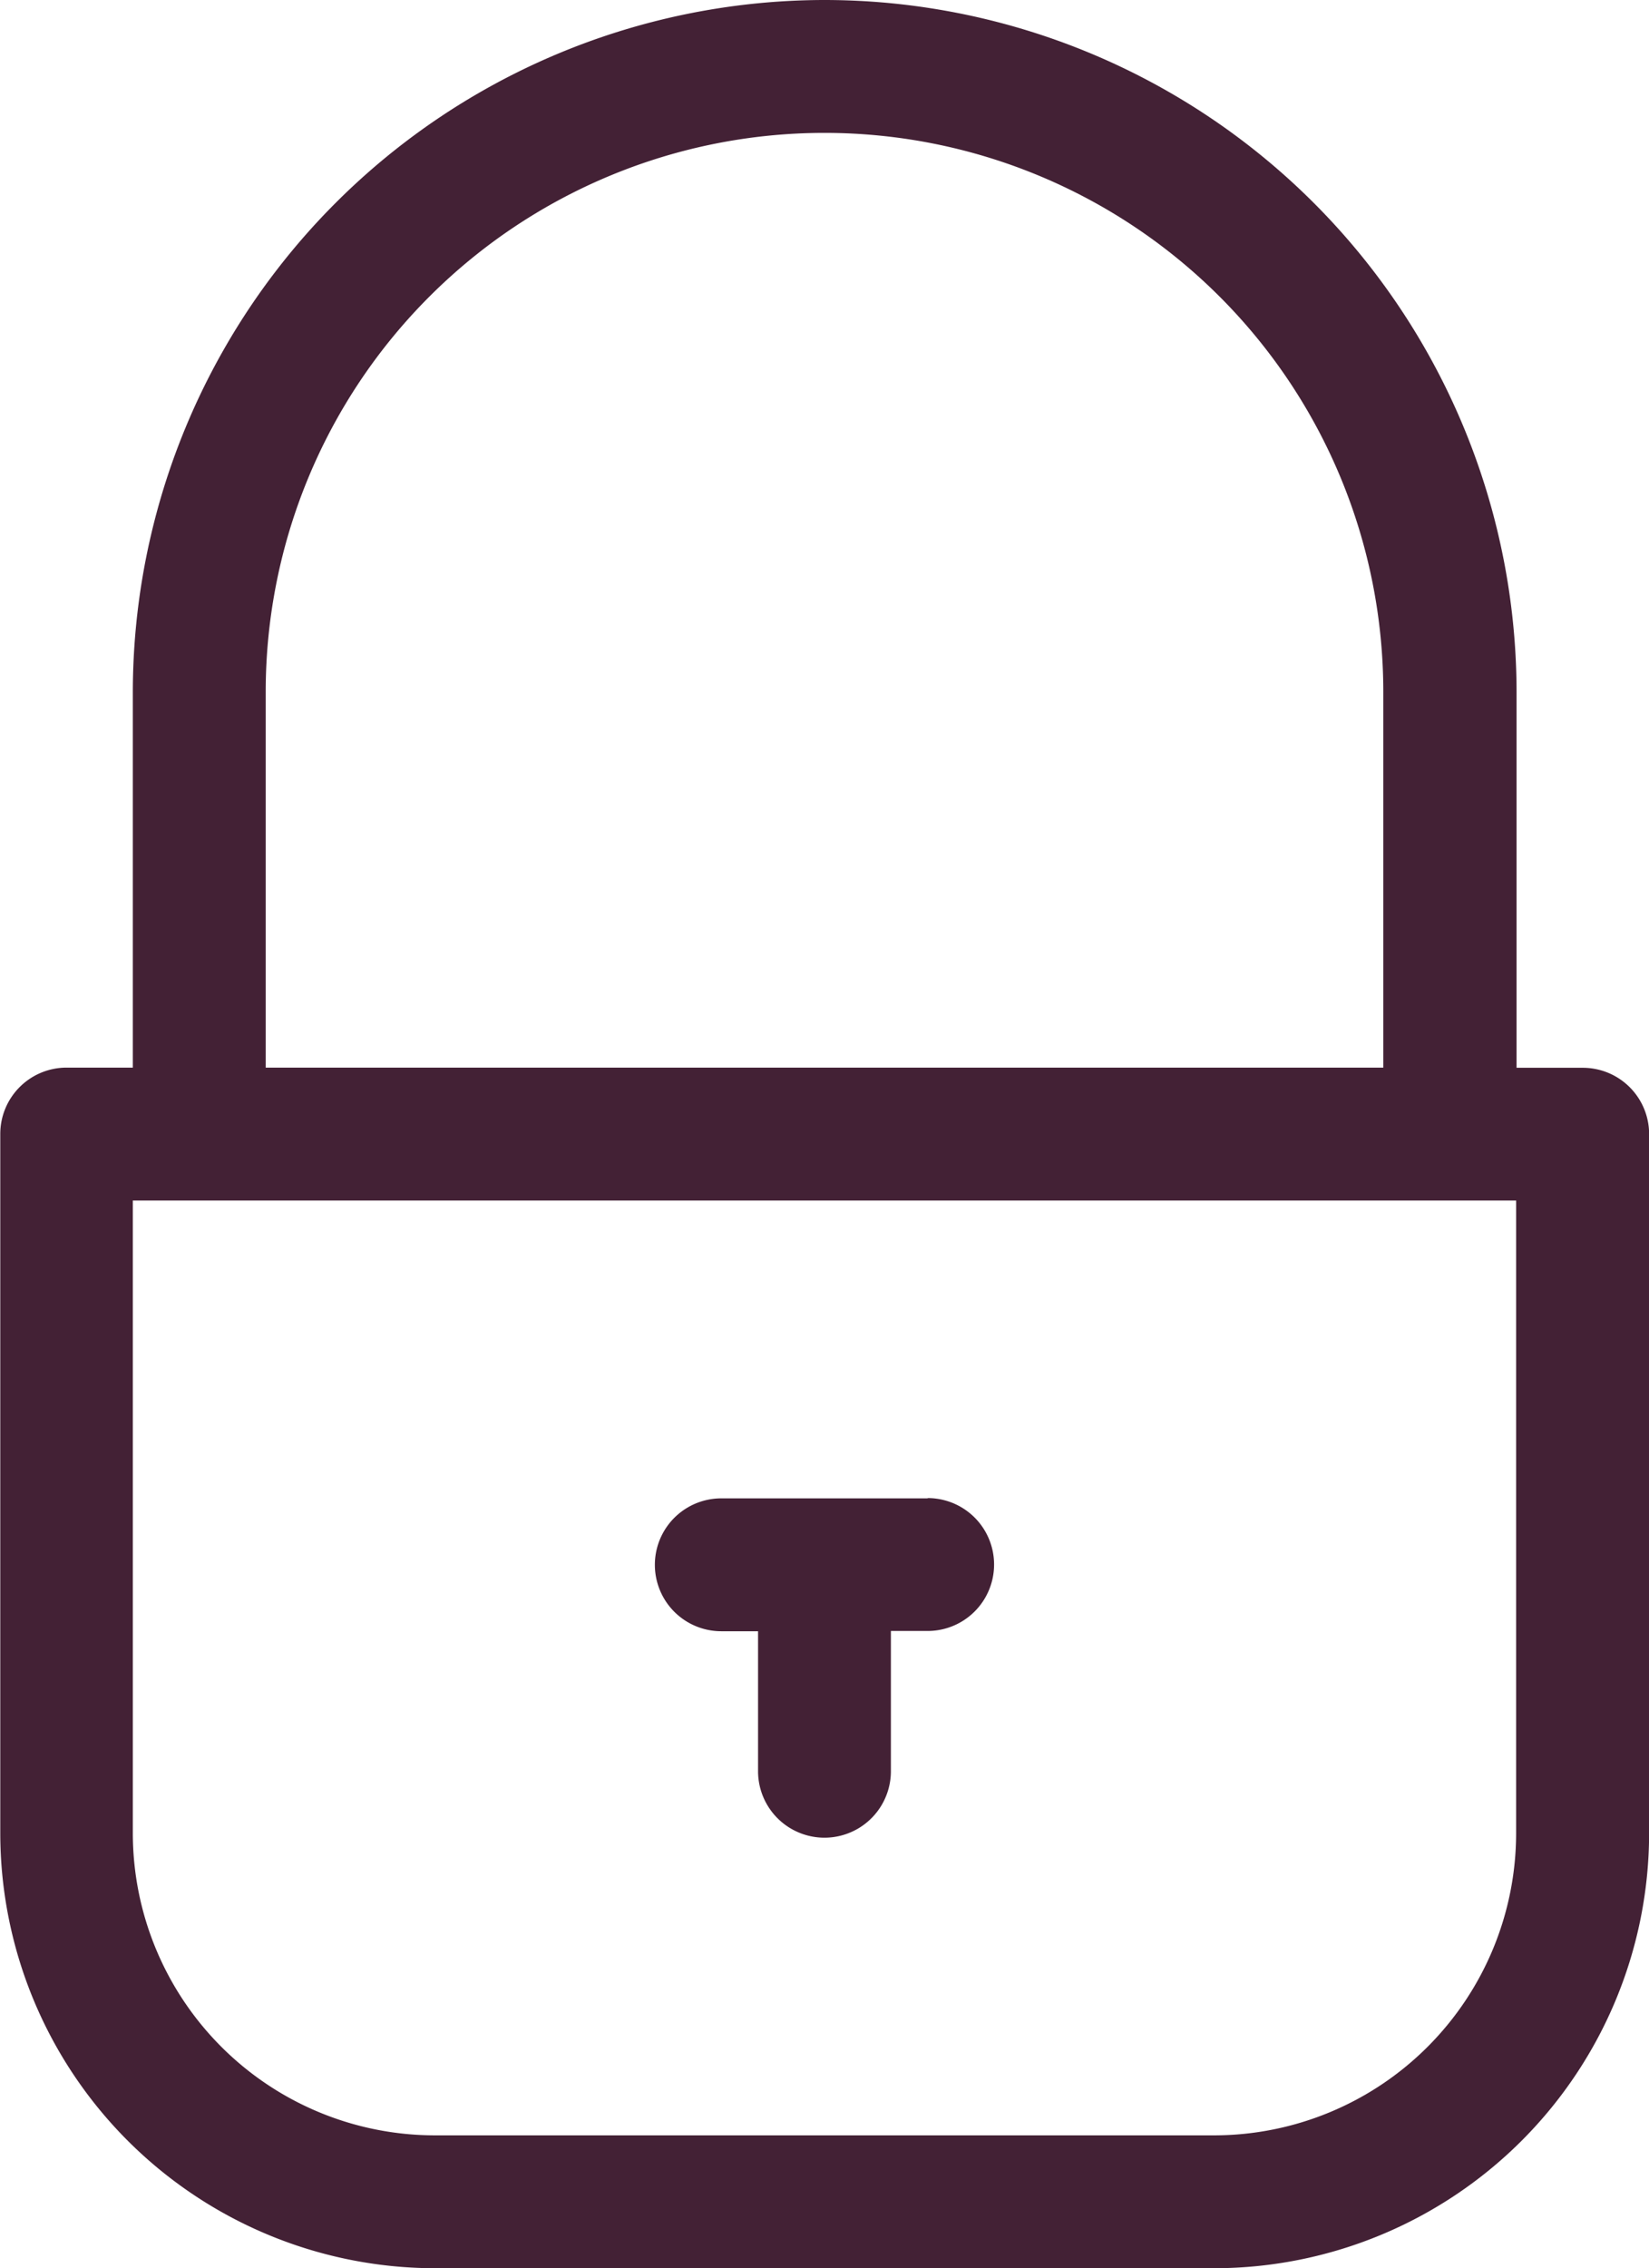
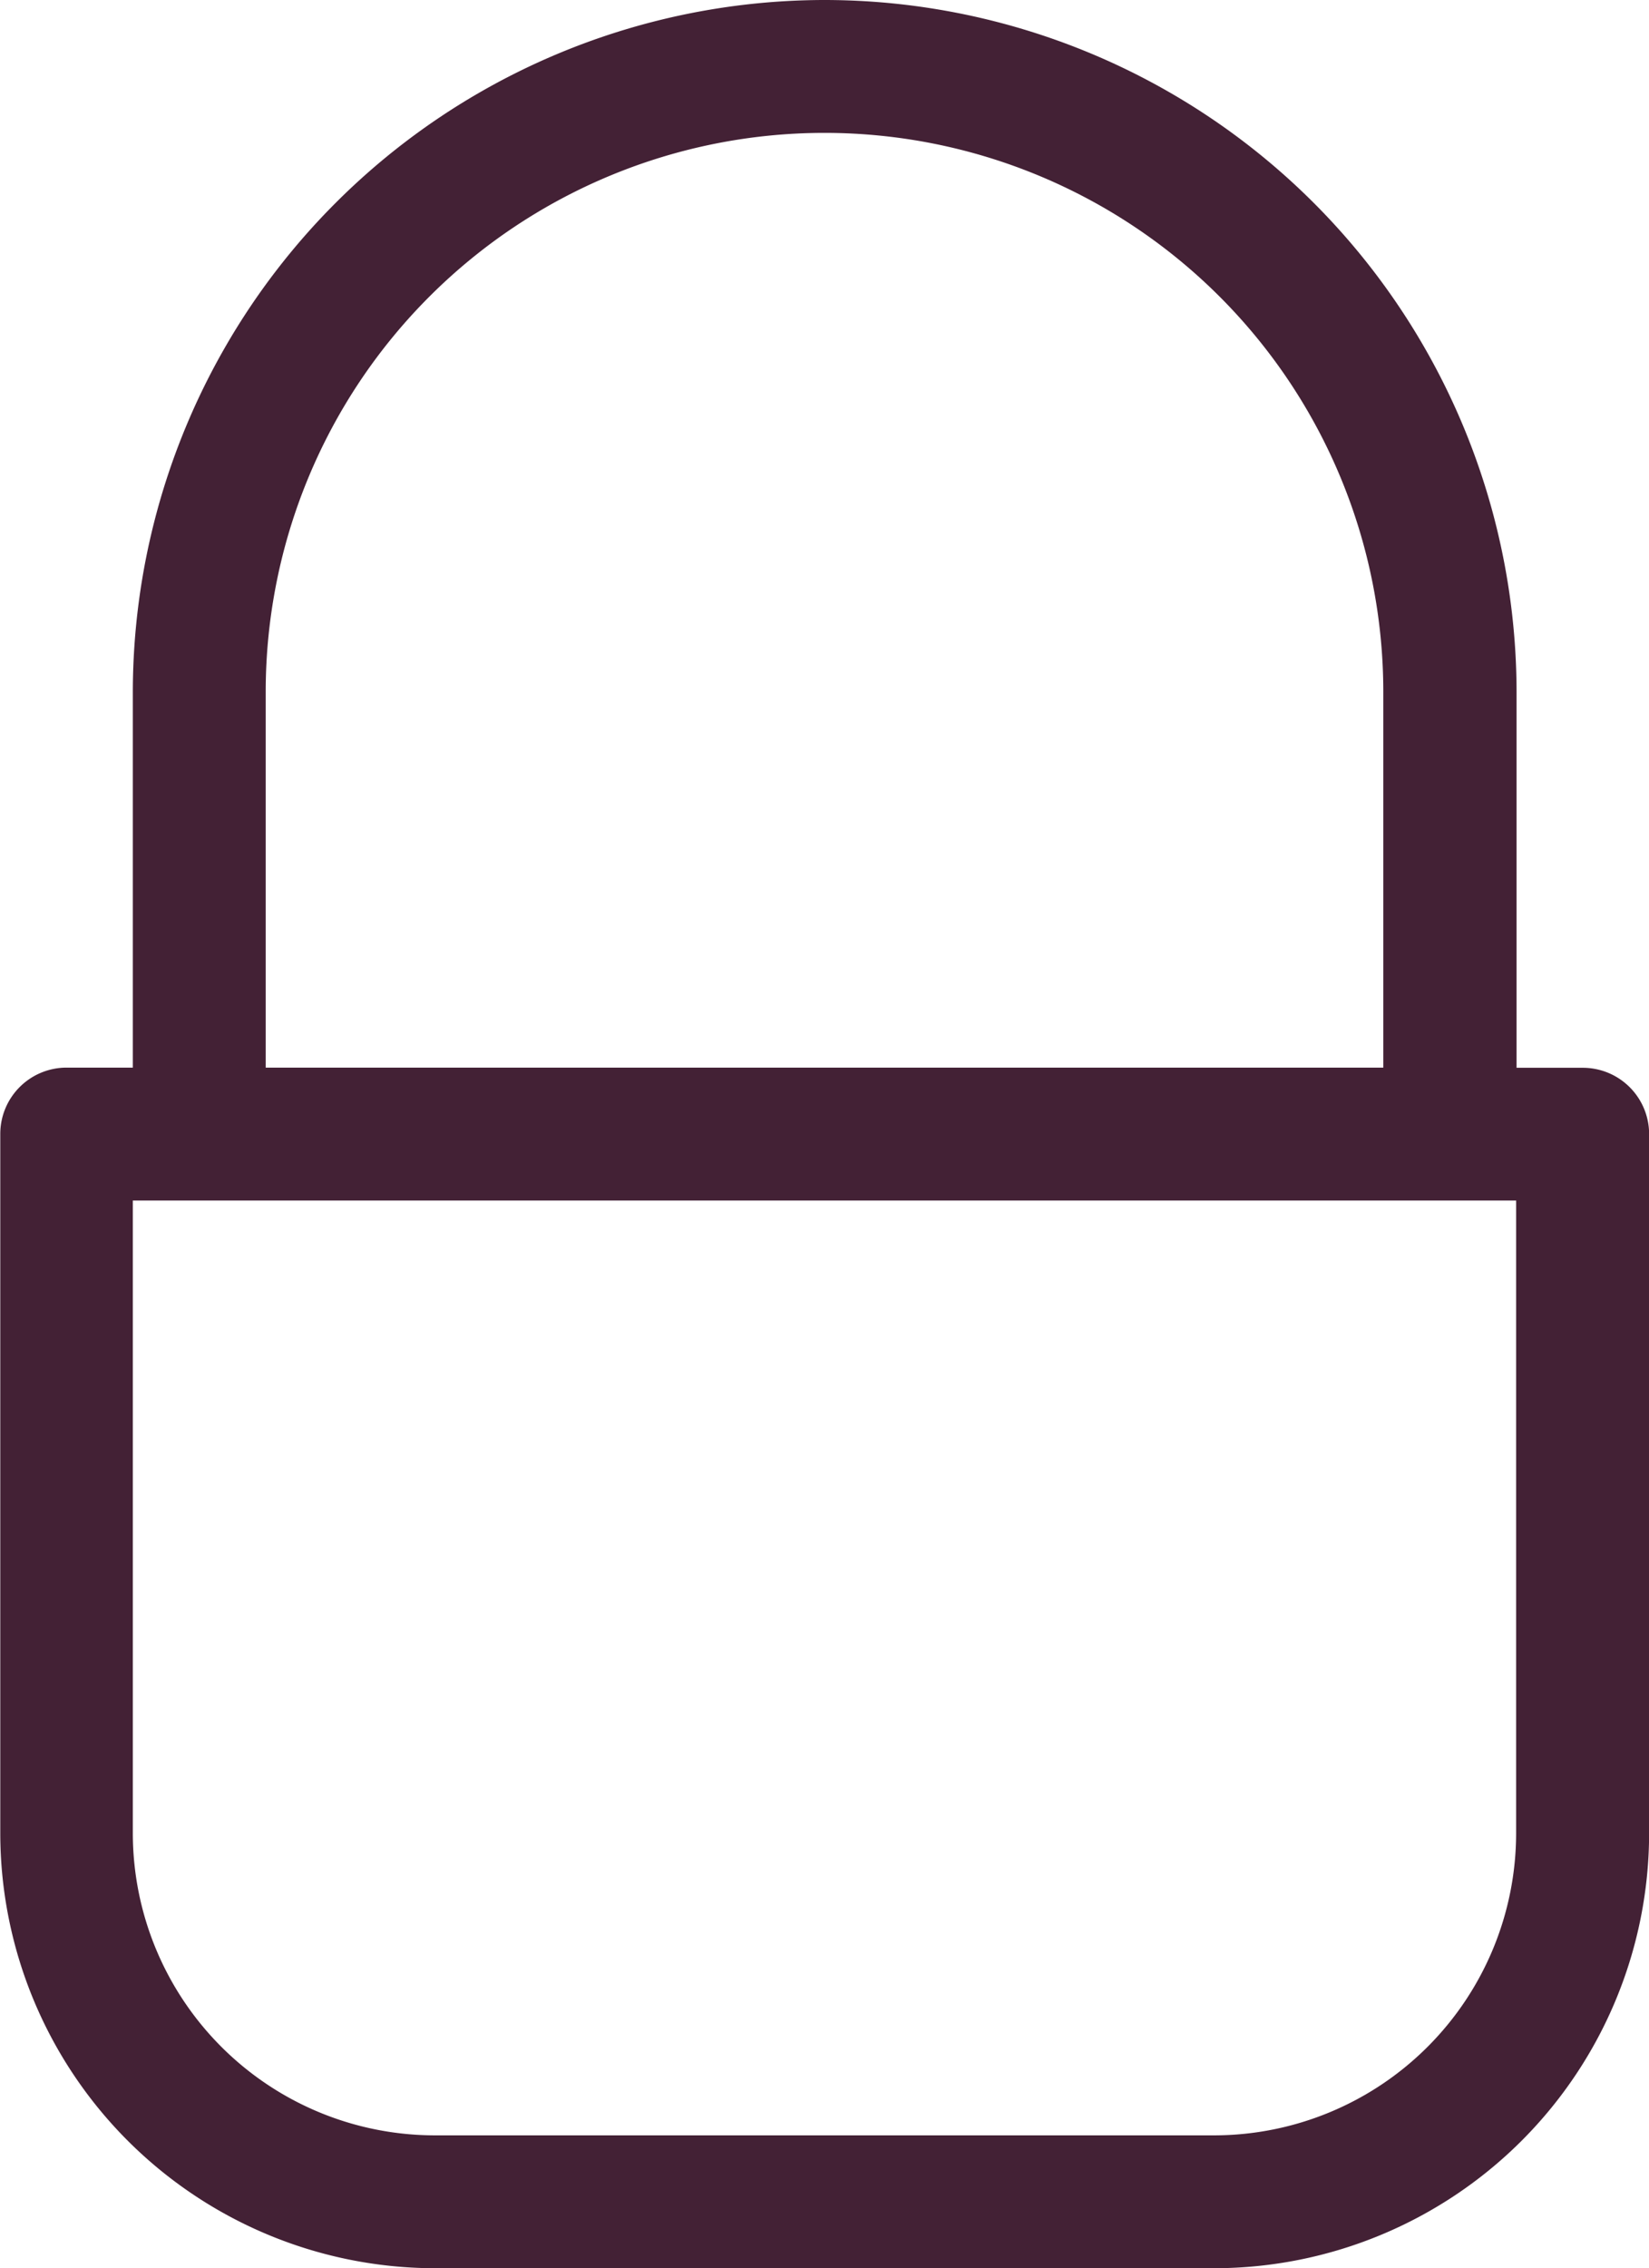
<svg xmlns="http://www.w3.org/2000/svg" width="29.858" height="41.053" viewBox="0 0 29.858 41.053">
  <g id="access" transform="translate(-69.811)">
    <path id="Path_79" data-name="Path 79" d="M84.74,0A12.538,12.538,0,0,0,72.216,12.523v6.8h-1.2a1.2,1.2,0,0,0-1.2,1.2V33.182a7.88,7.88,0,0,0,7.871,7.871H91.8a7.88,7.88,0,0,0,7.871-7.871V20.526a1.2,1.2,0,0,0-1.2-1.2h-1.2v-6.8A12.538,12.538,0,0,0,84.74,0ZM74.622,12.523a10.118,10.118,0,1,1,20.236,0v6.8H74.622ZM97.263,33.182A5.472,5.472,0,0,1,91.8,38.648H77.682a5.472,5.472,0,0,1-5.466-5.466V21.729H97.263Z" fill="#432135" />
-     <path id="Path_80" data-name="Path 80" d="M222.638,338.2H218.9a1.2,1.2,0,1,0,0,2.405h.666v2.534a1.2,1.2,0,0,0,2.405,0V340.6h.666a1.2,1.2,0,1,0,0-2.405Z" transform="translate(-136.029 -311.081)" fill="#432135" />
  </g>
</svg>